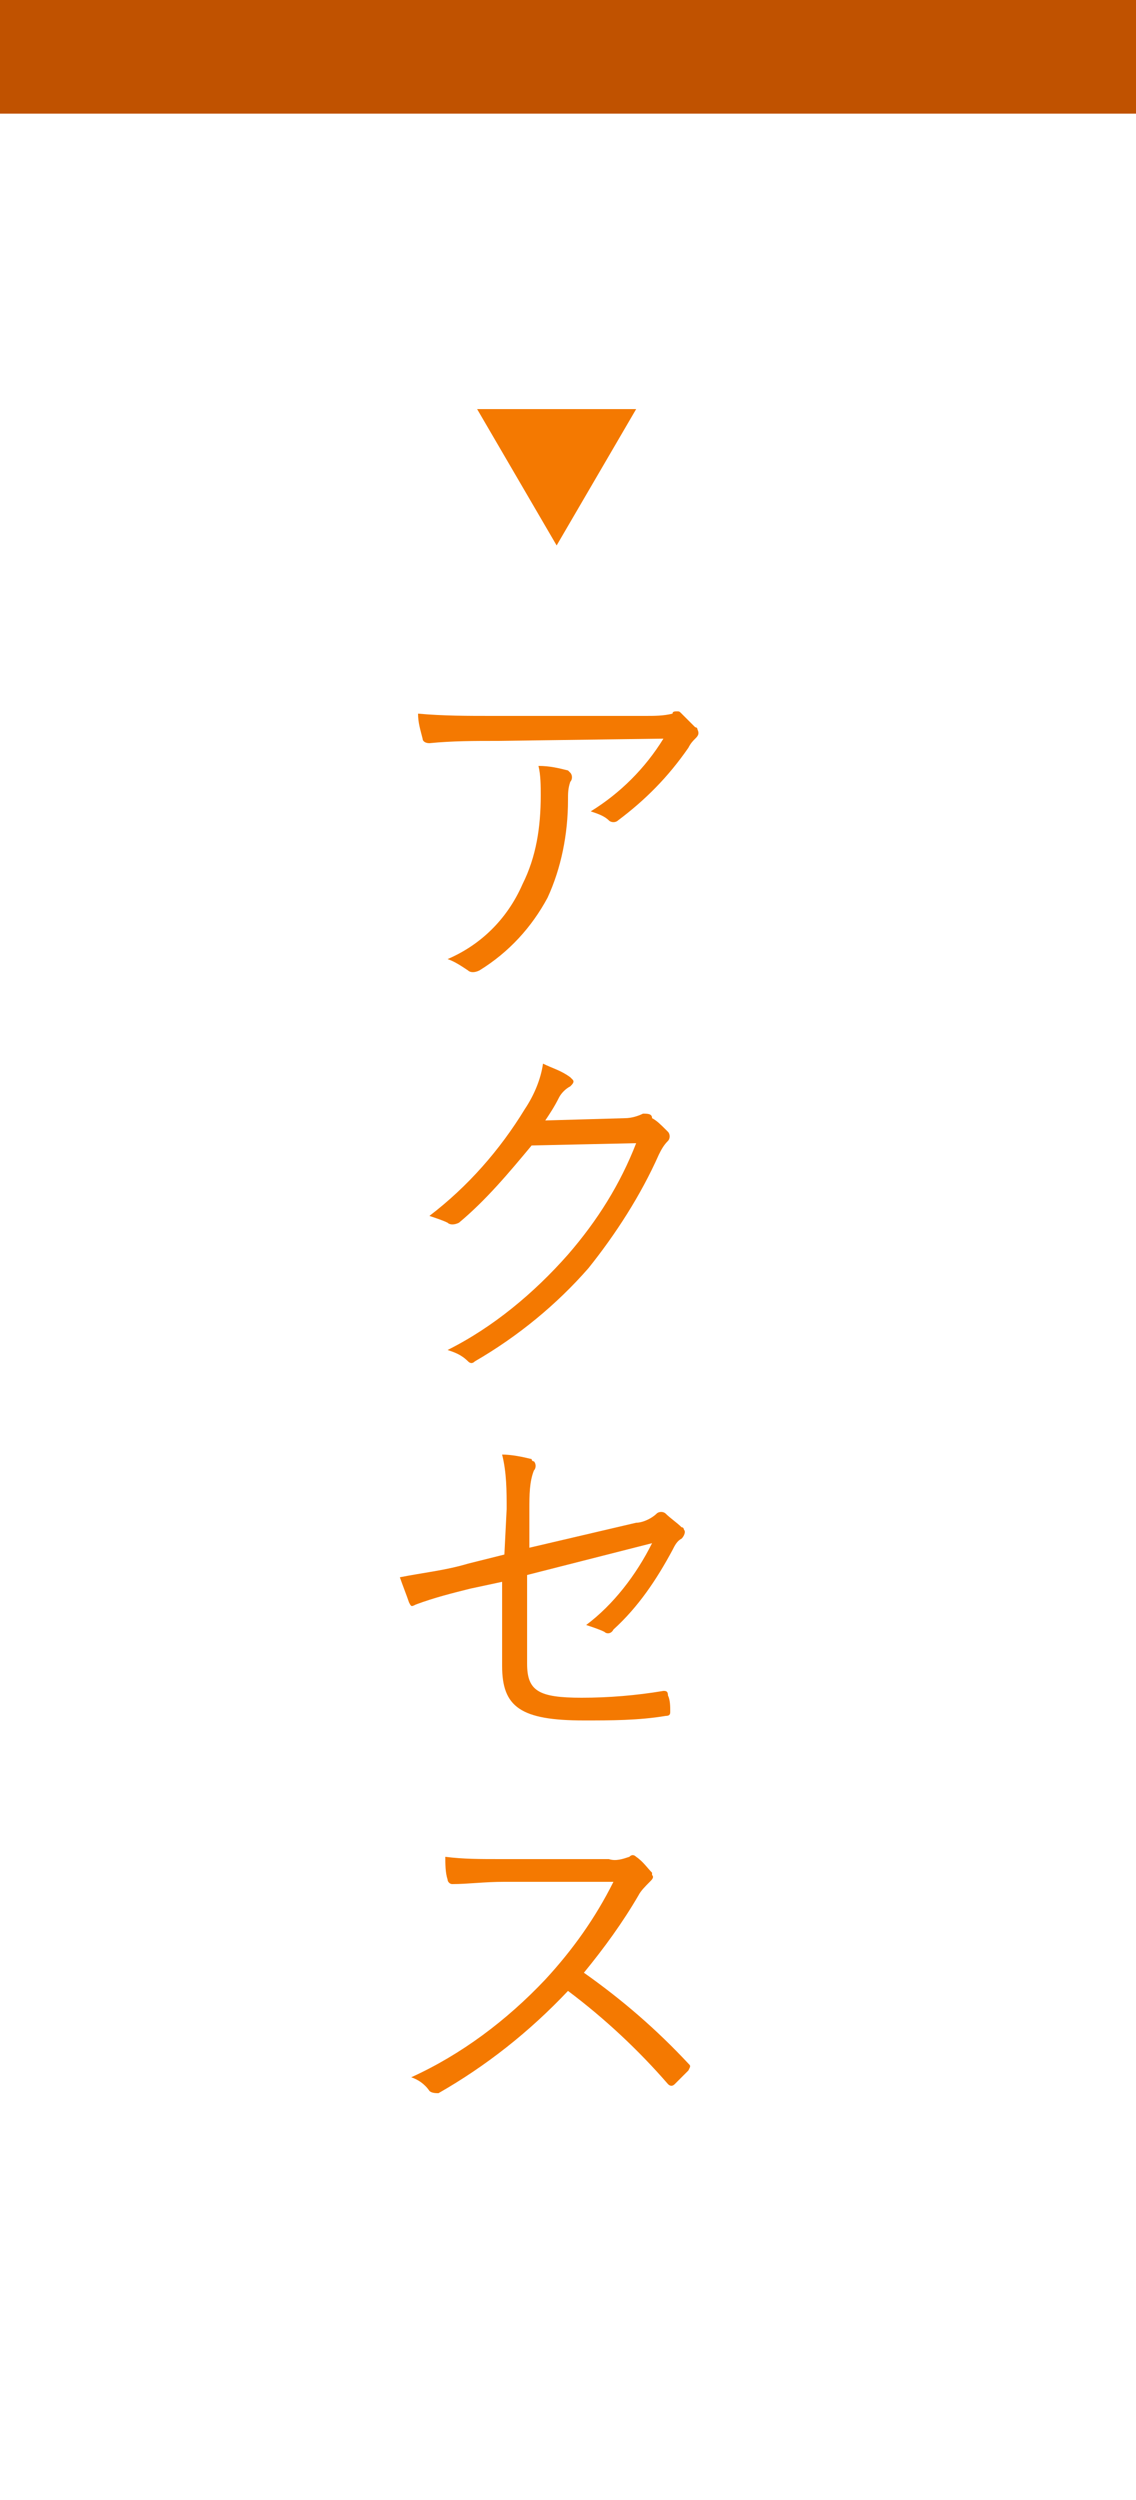
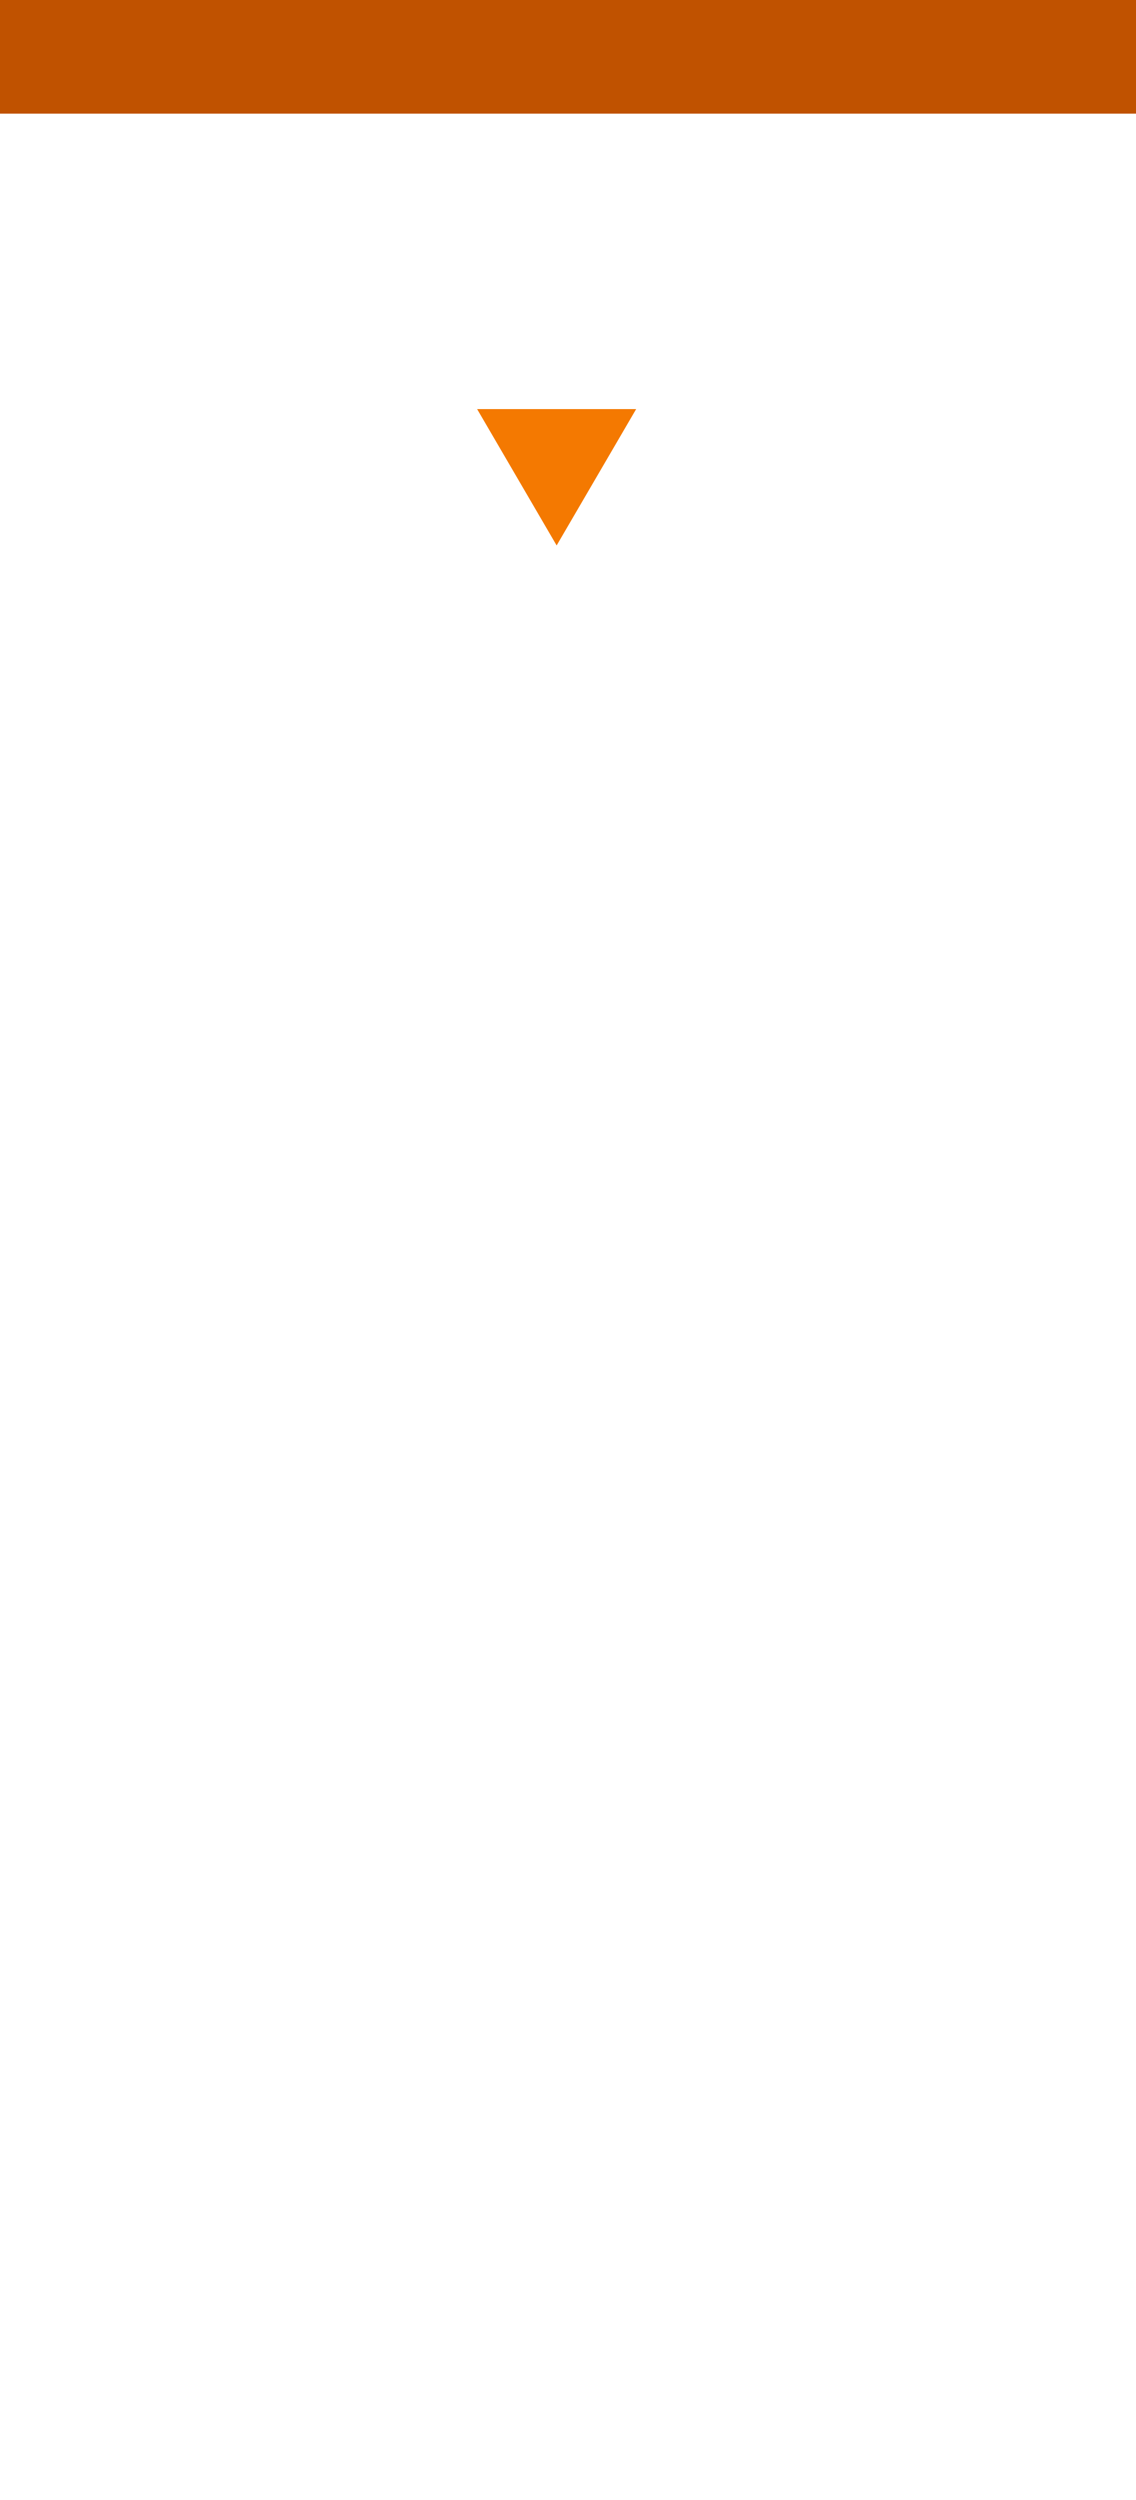
<svg xmlns="http://www.w3.org/2000/svg" version="1.1" id="side03_on.svg" x="0px" y="0px" viewBox="0 0 50 110" style="enable-background:new 0 0 50 110;" xml:space="preserve">
  <style type="text/css">
	.st0{fill:#FFFFFF;}
	.st1{fill:#C05200;}
	.st2{fill-rule:evenodd;clip-rule:evenodd;fill:#F47901;}
</style>
  <rect id="長方形_704" class="st0" width="50" height="110" />
  <rect id="長方形_704_のコピー_8" class="st1" width="50" height="5" />
  <g id="グループ_15">
-     <path id="アクセス" class="st2" d="M29.2,32.5c-0.8,1.3-1.9,2.4-3.2,3.2c0.3,0.1,0.6,0.2,0.8,0.4c0.1,0.1,0.3,0.1,0.4,0   c1.2-0.9,2.2-1.9,3.1-3.2c0.1-0.2,0.2-0.3,0.3-0.4c0.1-0.1,0.2-0.2,0.1-0.4c0,0,0-0.1-0.1-0.1c-0.2-0.2-0.4-0.4-0.6-0.6   c-0.1-0.1-0.1-0.1-0.2-0.1s-0.2,0-0.2,0.1c-0.4,0.1-0.8,0.1-1.2,0.1h-6.7c-1.1,0-2.2,0-3.3-0.1c0,0.4,0.1,0.7,0.2,1.1   c0,0.1,0.1,0.2,0.3,0.2l0,0c1-0.1,2-0.1,3-0.1L29.2,32.5L29.2,32.5z M19.7,42.2c0.3,0.1,0.6,0.3,0.9,0.5c0.1,0.1,0.3,0.1,0.5,0   c1.3-0.8,2.3-1.9,3-3.2c0.6-1.3,0.9-2.8,0.9-4.3c0-0.3,0-0.5,0.1-0.8c0.1-0.1,0.1-0.3,0-0.4L25,33.9c-0.4-0.1-0.8-0.2-1.3-0.2   c0.1,0.4,0.1,0.9,0.1,1.3c0,1.4-0.2,2.7-0.8,3.9C22.3,40.5,21.1,41.6,19.7,42.2z M24,49.3c0.2-0.3,0.4-0.6,0.6-1   c0.1-0.2,0.3-0.4,0.5-0.5c0.1-0.1,0.2-0.2,0.1-0.3l-0.1-0.1c-0.4-0.3-0.8-0.4-1.2-0.6c-0.1,0.7-0.4,1.4-0.8,2   c-1.1,1.8-2.5,3.4-4.2,4.7c0.3,0.1,0.6,0.2,0.8,0.3c0.1,0.1,0.3,0.1,0.5,0l0,0c1.2-1,2.2-2.2,3.2-3.4l4.6-0.1   c-0.7,1.8-1.7,3.4-3,4.9c-1.5,1.7-3.3,3.2-5.3,4.2c0.3,0.1,0.6,0.2,0.9,0.5c0.1,0.1,0.2,0.1,0.3,0c1.9-1.1,3.6-2.5,5-4.1   c1.2-1.5,2.3-3.2,3.1-5c0.1-0.2,0.2-0.4,0.4-0.6c0.1-0.1,0.1-0.3,0-0.4c0,0,0,0-0.1-0.1c-0.2-0.2-0.4-0.4-0.6-0.5   c0-0.2-0.2-0.2-0.4-0.2c-0.2,0.1-0.5,0.2-0.8,0.2L24,49.3z M22.2,68.4l-1.6,0.4c-1,0.3-2,0.4-3,0.6c0.1,0.3,0.3,0.8,0.4,1.1   c0.1,0.2,0.1,0.2,0.3,0.1c0.8-0.3,1.6-0.5,2.4-0.7l1.4-0.3v3.7c0,1.8,0.8,2.4,3.6,2.4c1.2,0,2.4,0,3.6-0.2c0.2,0,0.2-0.1,0.2-0.2   c0-0.2,0-0.5-0.1-0.7c0-0.2-0.1-0.2-0.2-0.2c-1.2,0.2-2.4,0.3-3.6,0.3c-1.9,0-2.4-0.3-2.4-1.5v-3.9l5.5-1.4   c-0.7,1.4-1.7,2.7-2.9,3.6c0.3,0.1,0.6,0.2,0.8,0.3c0.1,0.1,0.3,0.1,0.4-0.1l0,0c1.1-1,1.9-2.2,2.6-3.5c0.1-0.2,0.2-0.4,0.4-0.5   c0.1-0.1,0.2-0.3,0.1-0.4c0,0,0-0.1-0.1-0.1c-0.2-0.2-0.5-0.4-0.7-0.6c-0.1-0.1-0.3-0.1-0.4,0C28.7,66.8,28.3,67,28,67l-4.7,1.1   v-1.7c0-0.6,0-1.2,0.2-1.7c0.1-0.1,0.1-0.3,0-0.4c0,0-0.1,0-0.1-0.1C23,64.1,22.5,64,22.1,64c0.2,0.8,0.2,1.6,0.2,2.4L22.2,68.4   L22.2,68.4z M22.1,81.8c-1,0-1.7,0-2.5-0.1c0,0.3,0,0.7,0.1,1c0,0.1,0.1,0.2,0.2,0.2c0.7,0,1.4-0.1,2.3-0.1H27   c-0.8,1.6-1.8,3-3,4.3c-1.7,1.8-3.7,3.3-5.9,4.3c0.3,0.1,0.6,0.3,0.8,0.6c0.1,0.1,0.3,0.1,0.4,0.1l0,0c2.1-1.2,4-2.7,5.7-4.5   c1.6,1.2,3.1,2.6,4.4,4.1c0.1,0.1,0.2,0.1,0.3,0c0.2-0.2,0.4-0.4,0.6-0.6c0.1-0.2,0.1-0.2,0-0.3c-1.4-1.5-2.9-2.8-4.6-4   c0.9-1.1,1.7-2.2,2.4-3.4c0.1-0.2,0.3-0.4,0.5-0.6c0.1-0.1,0.2-0.2,0.1-0.3c0,0,0,0,0-0.1c-0.2-0.2-0.4-0.5-0.7-0.7   c-0.1-0.1-0.2-0.1-0.3,0c-0.3,0.1-0.6,0.2-0.9,0.1H22.1L22.1,81.8z" />
    <path id="三角形_522_のコピー" class="st2" d="M24.5,24L21,18h7L24.5,24z" />
  </g>
</svg>